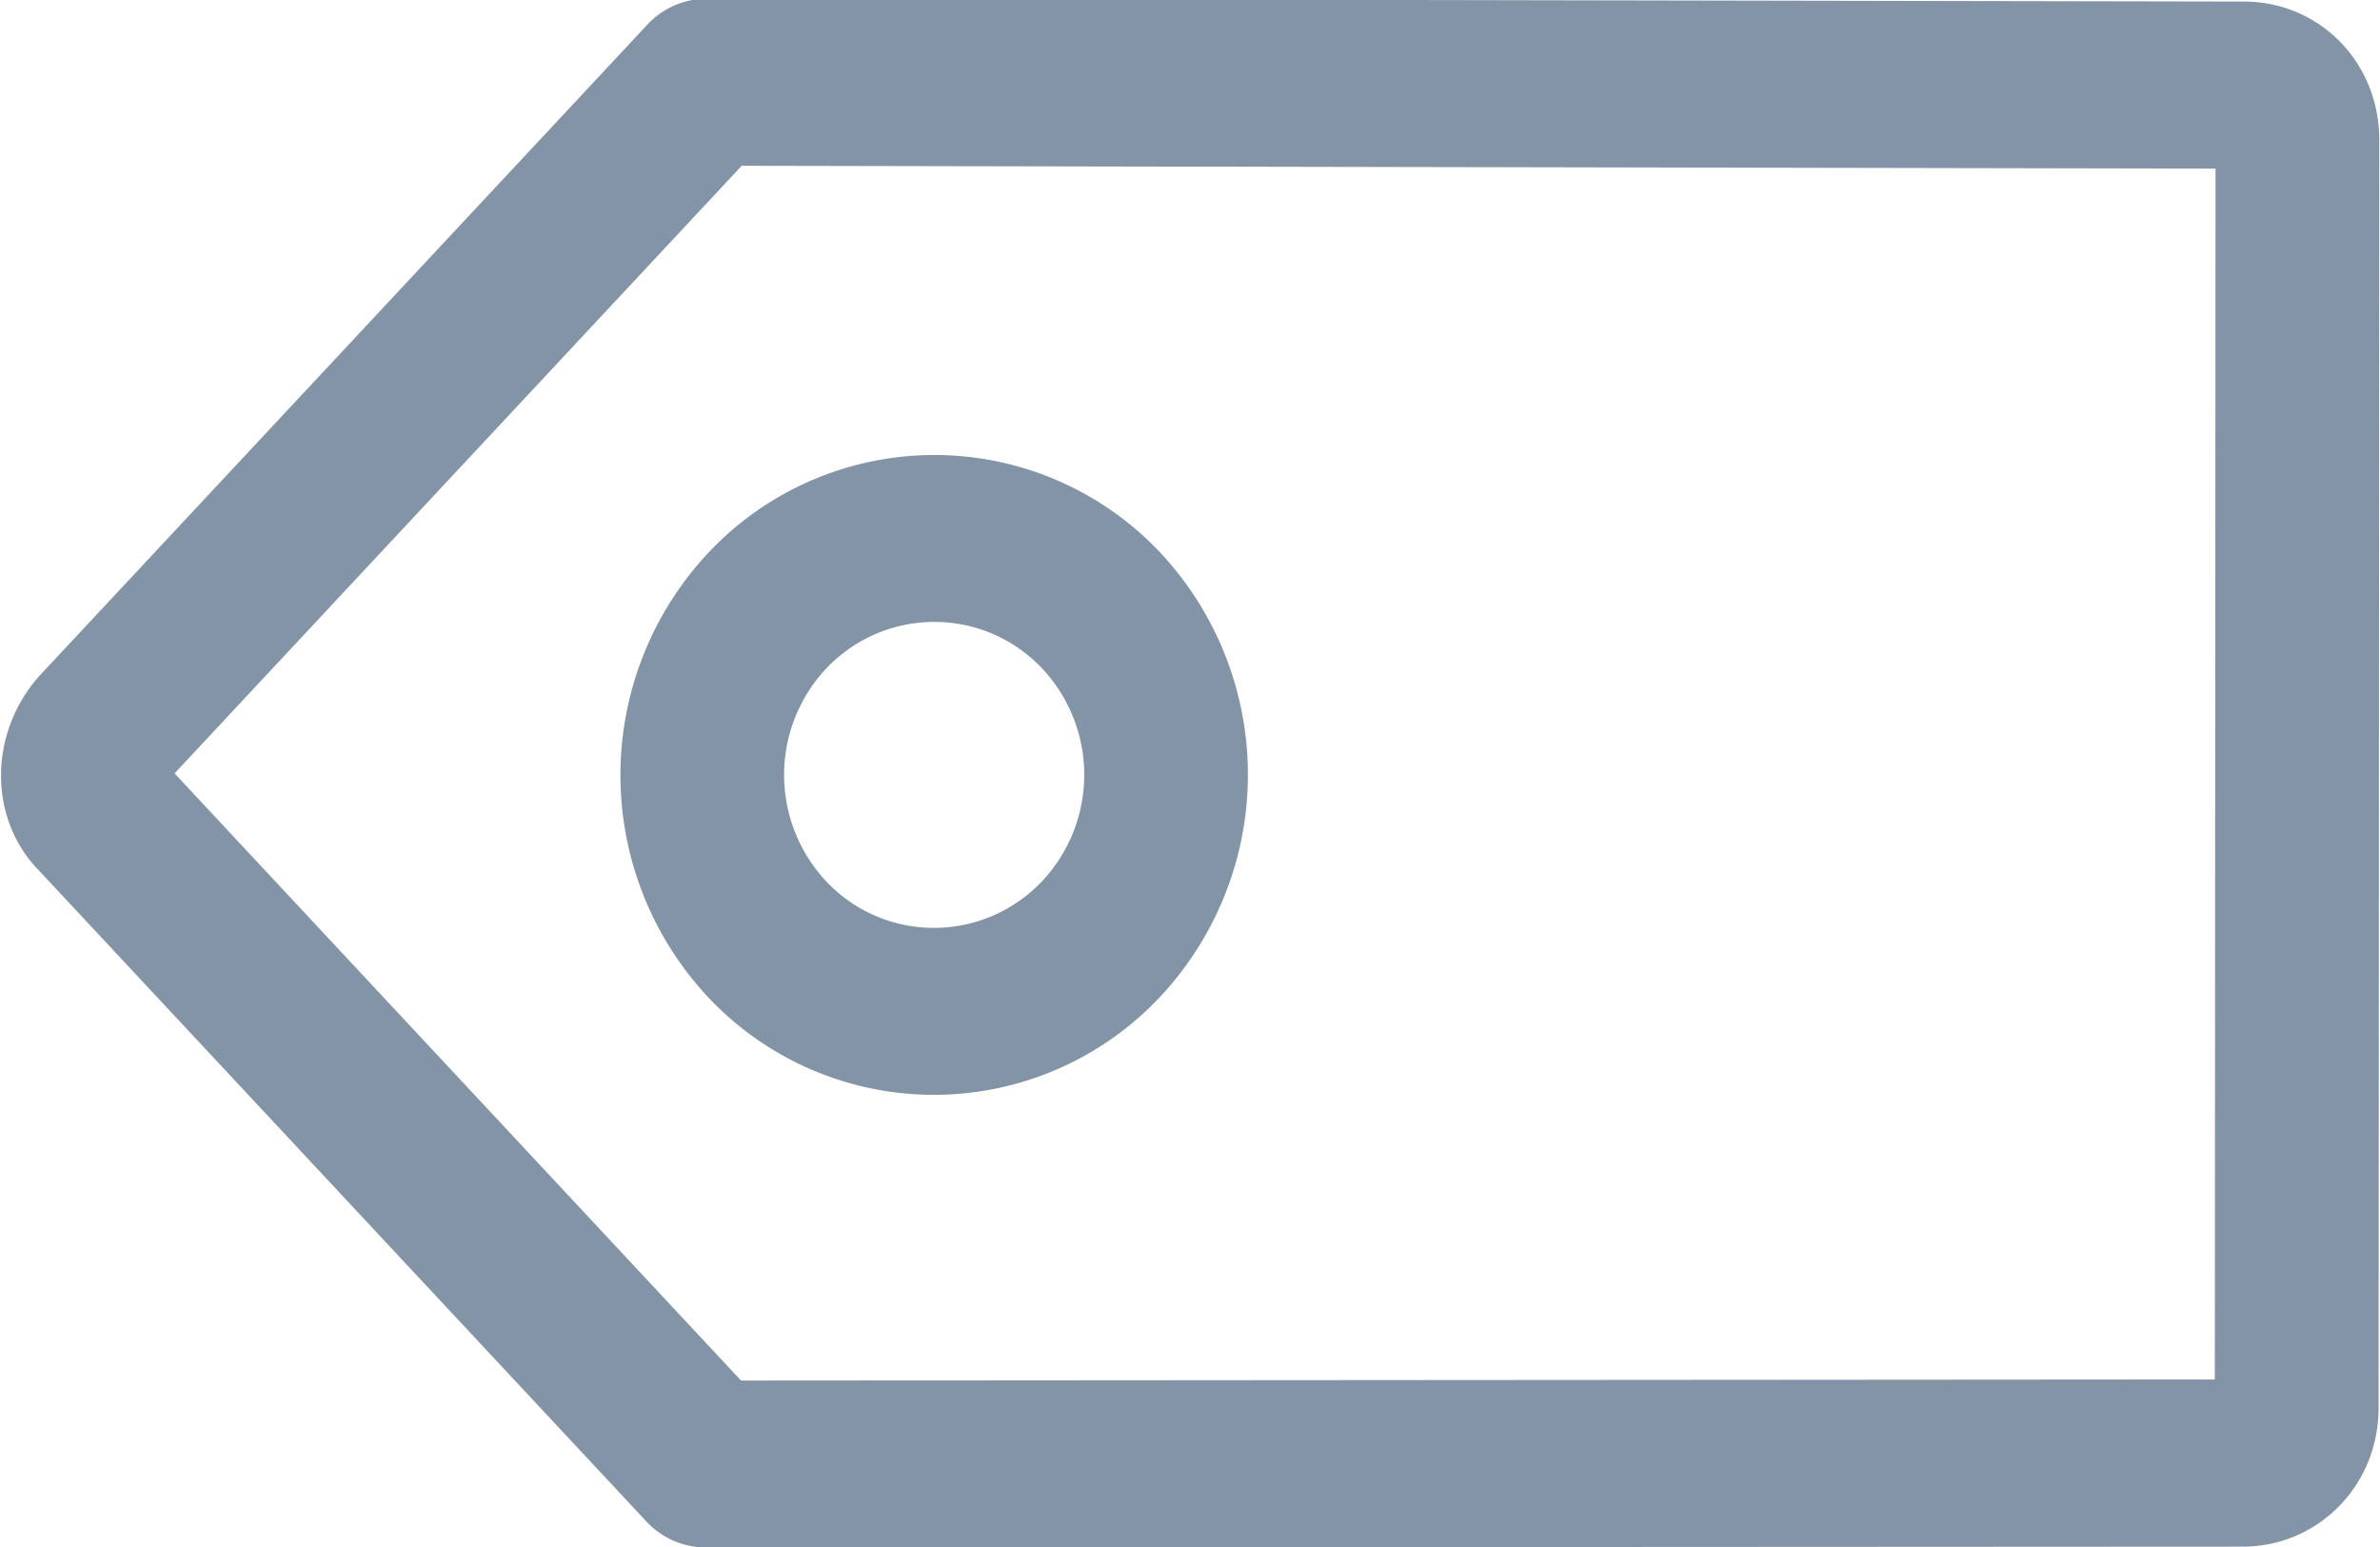
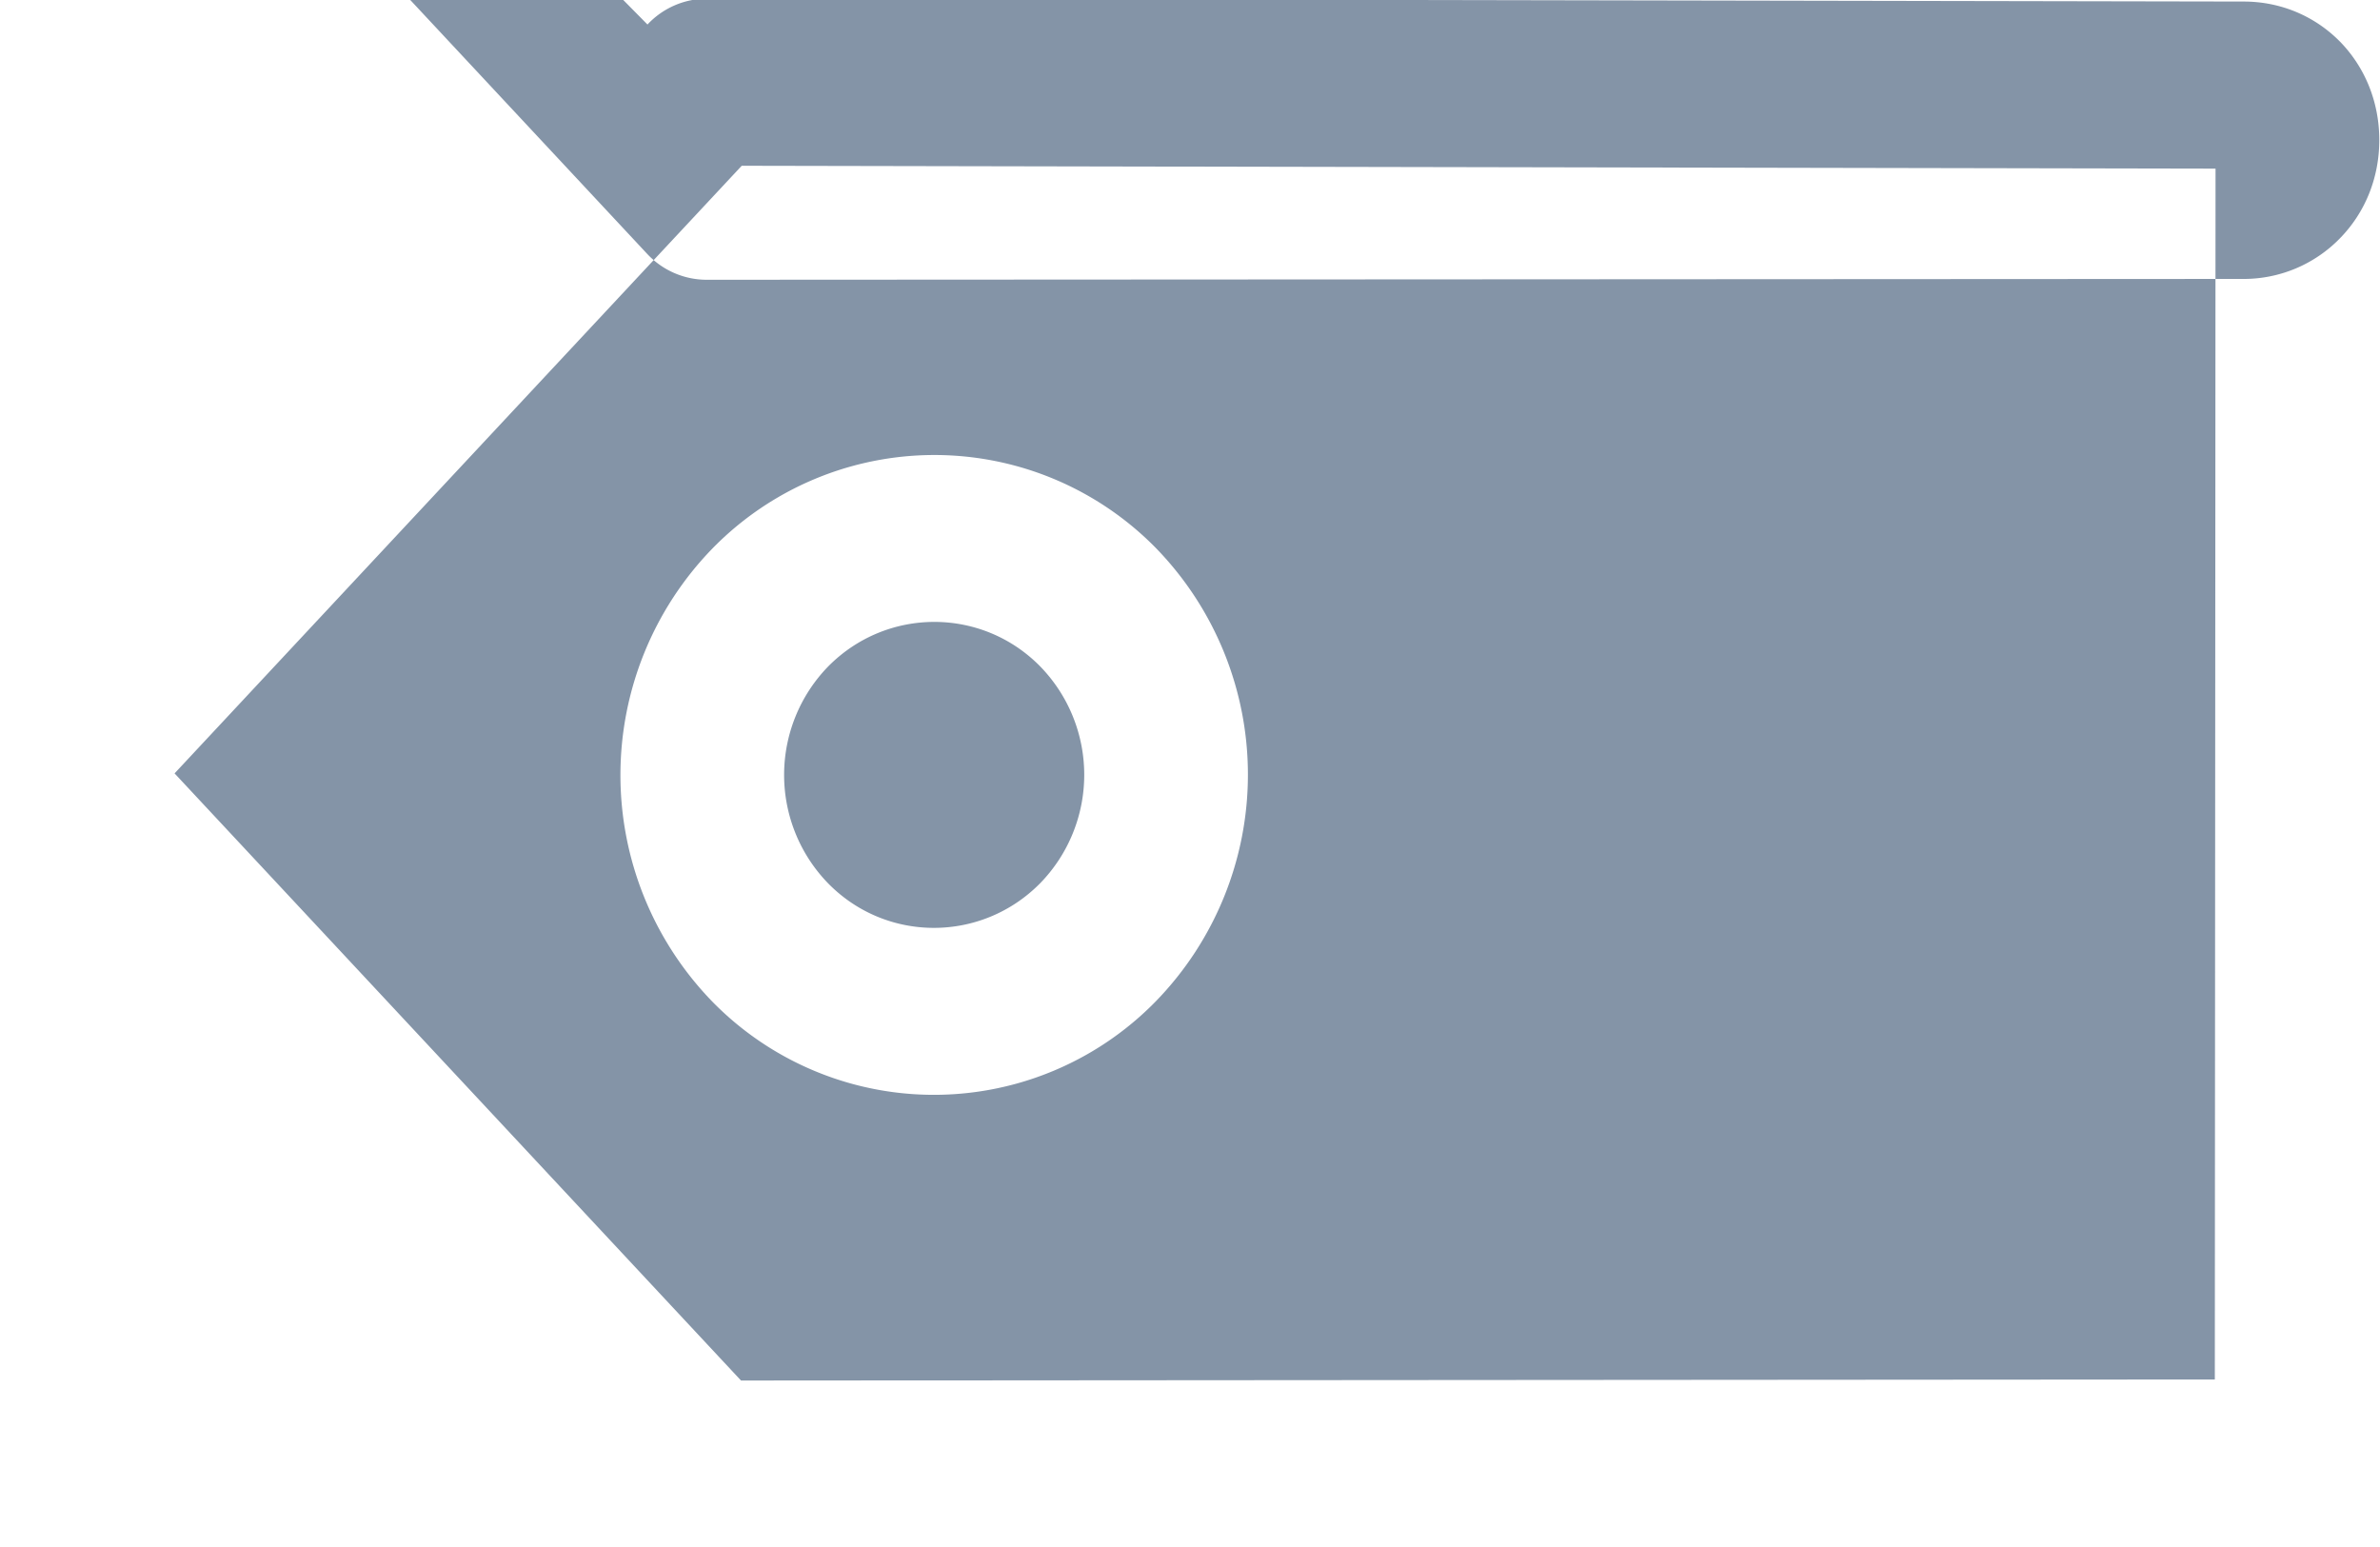
<svg xmlns="http://www.w3.org/2000/svg" height="13" viewBox="0 0 20 13" width="20">
-   <path d="m5.441.206a.683.683 0 0 1 .5-.217l12.913.024c.32 0 .604.128.81.337.205.21.33.5.33.827l-.006 10.653c0 .316-.118.609-.332.827a1.127 1.127 0 0 1 -.811.34l-12.913.007a.684.684 0 0 1 -.499-.217l-5.106-5.472c-.411-.419-.427-1.109-.031-1.595l.03-.035zm.792 1.187-4.766 5.106 4.76 5.102 12.385-.009.006-10.175zm-.247 3.217a2.607 2.607 0 0 1 3.73-.002 2.731 2.731 0 0 1 -.002 3.805 2.605 2.605 0 0 1 -3.73.002 2.732 2.732 0 0 1 .002-3.805zm.972.992a1.307 1.307 0 0 0 0 1.82c.49.501 1.291.5 1.784-.001a1.306 1.306 0 0 0 0-1.82c-.49-.5-1.291-.5-1.784.001z" fill="#8494a7" />
+   <path d="m5.441.206a.683.683 0 0 1 .5-.217l12.913.024c.32 0 .604.128.81.337.205.21.33.5.33.827c0 .316-.118.609-.332.827a1.127 1.127 0 0 1 -.811.34l-12.913.007a.684.684 0 0 1 -.499-.217l-5.106-5.472c-.411-.419-.427-1.109-.031-1.595l.03-.035zm.792 1.187-4.766 5.106 4.76 5.102 12.385-.009.006-10.175zm-.247 3.217a2.607 2.607 0 0 1 3.73-.002 2.731 2.731 0 0 1 -.002 3.805 2.605 2.605 0 0 1 -3.73.002 2.732 2.732 0 0 1 .002-3.805zm.972.992a1.307 1.307 0 0 0 0 1.82c.49.501 1.291.5 1.784-.001a1.306 1.306 0 0 0 0-1.82c-.49-.5-1.291-.5-1.784.001z" fill="#8494a7" />
</svg>